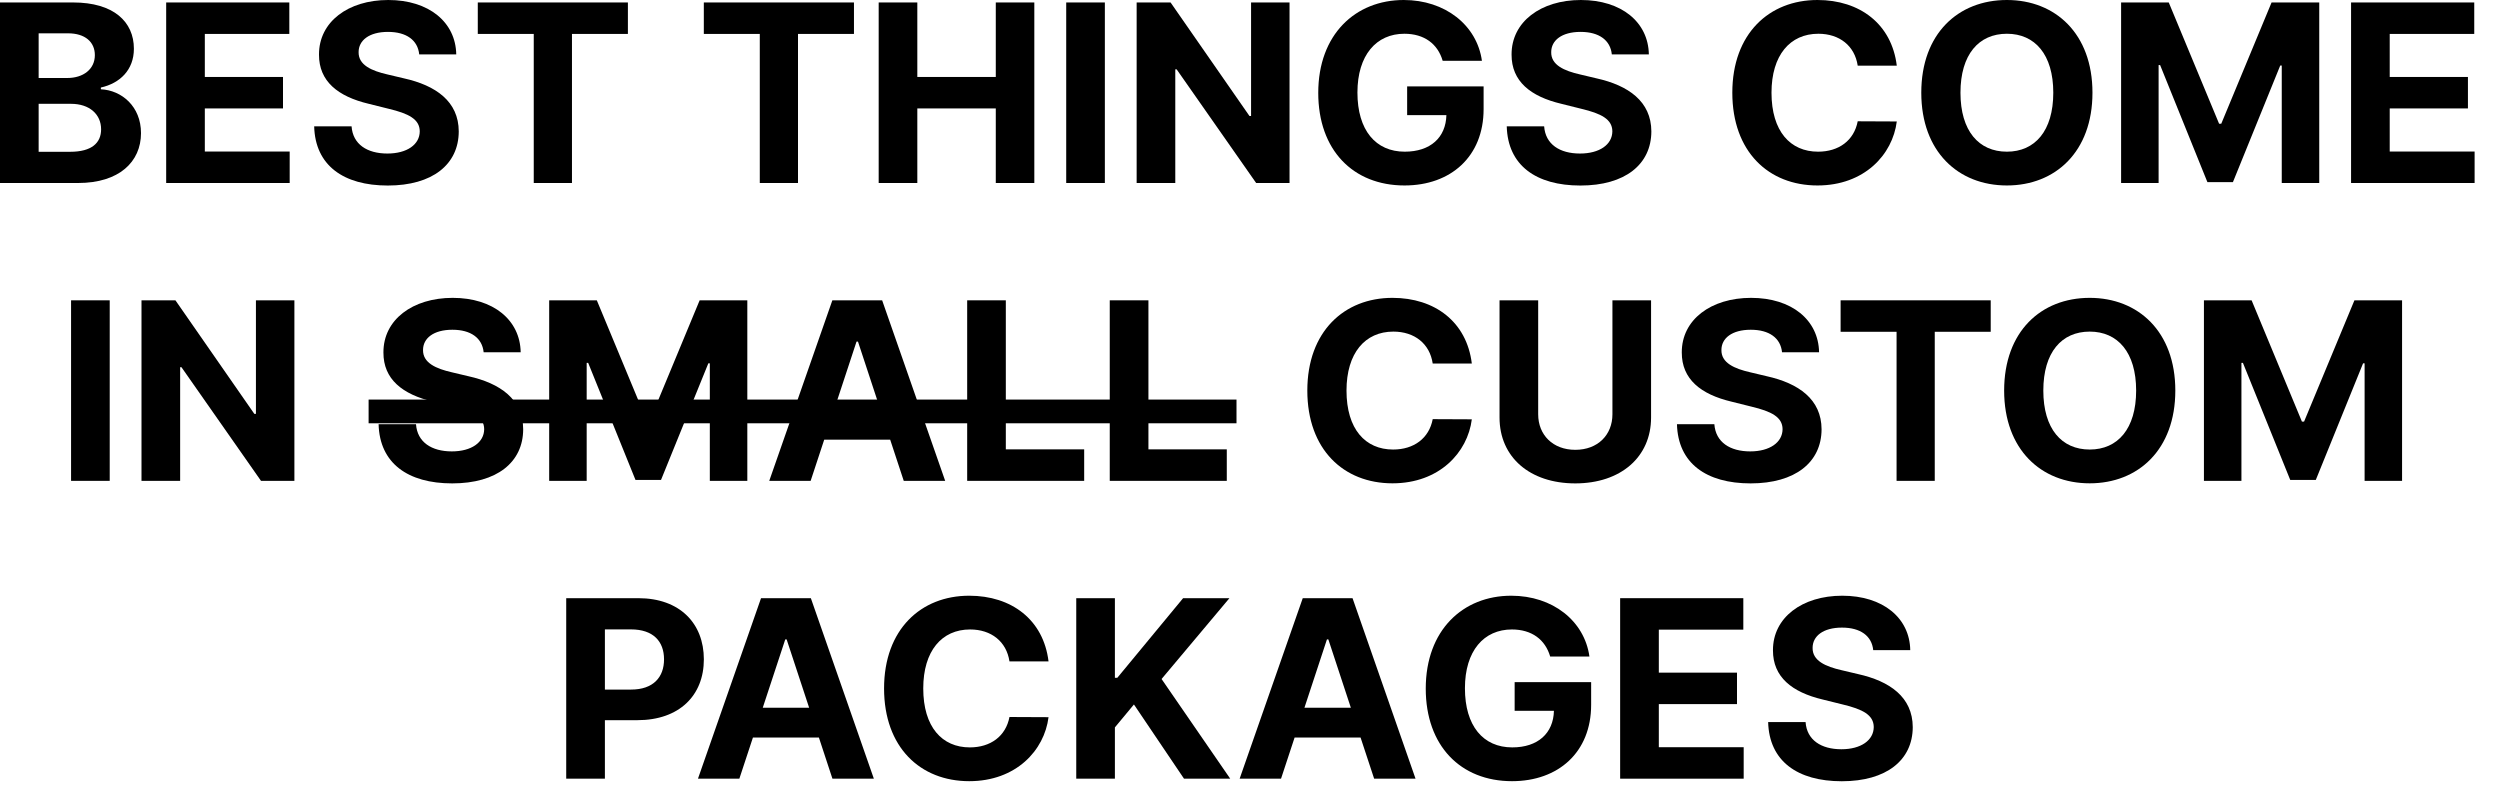
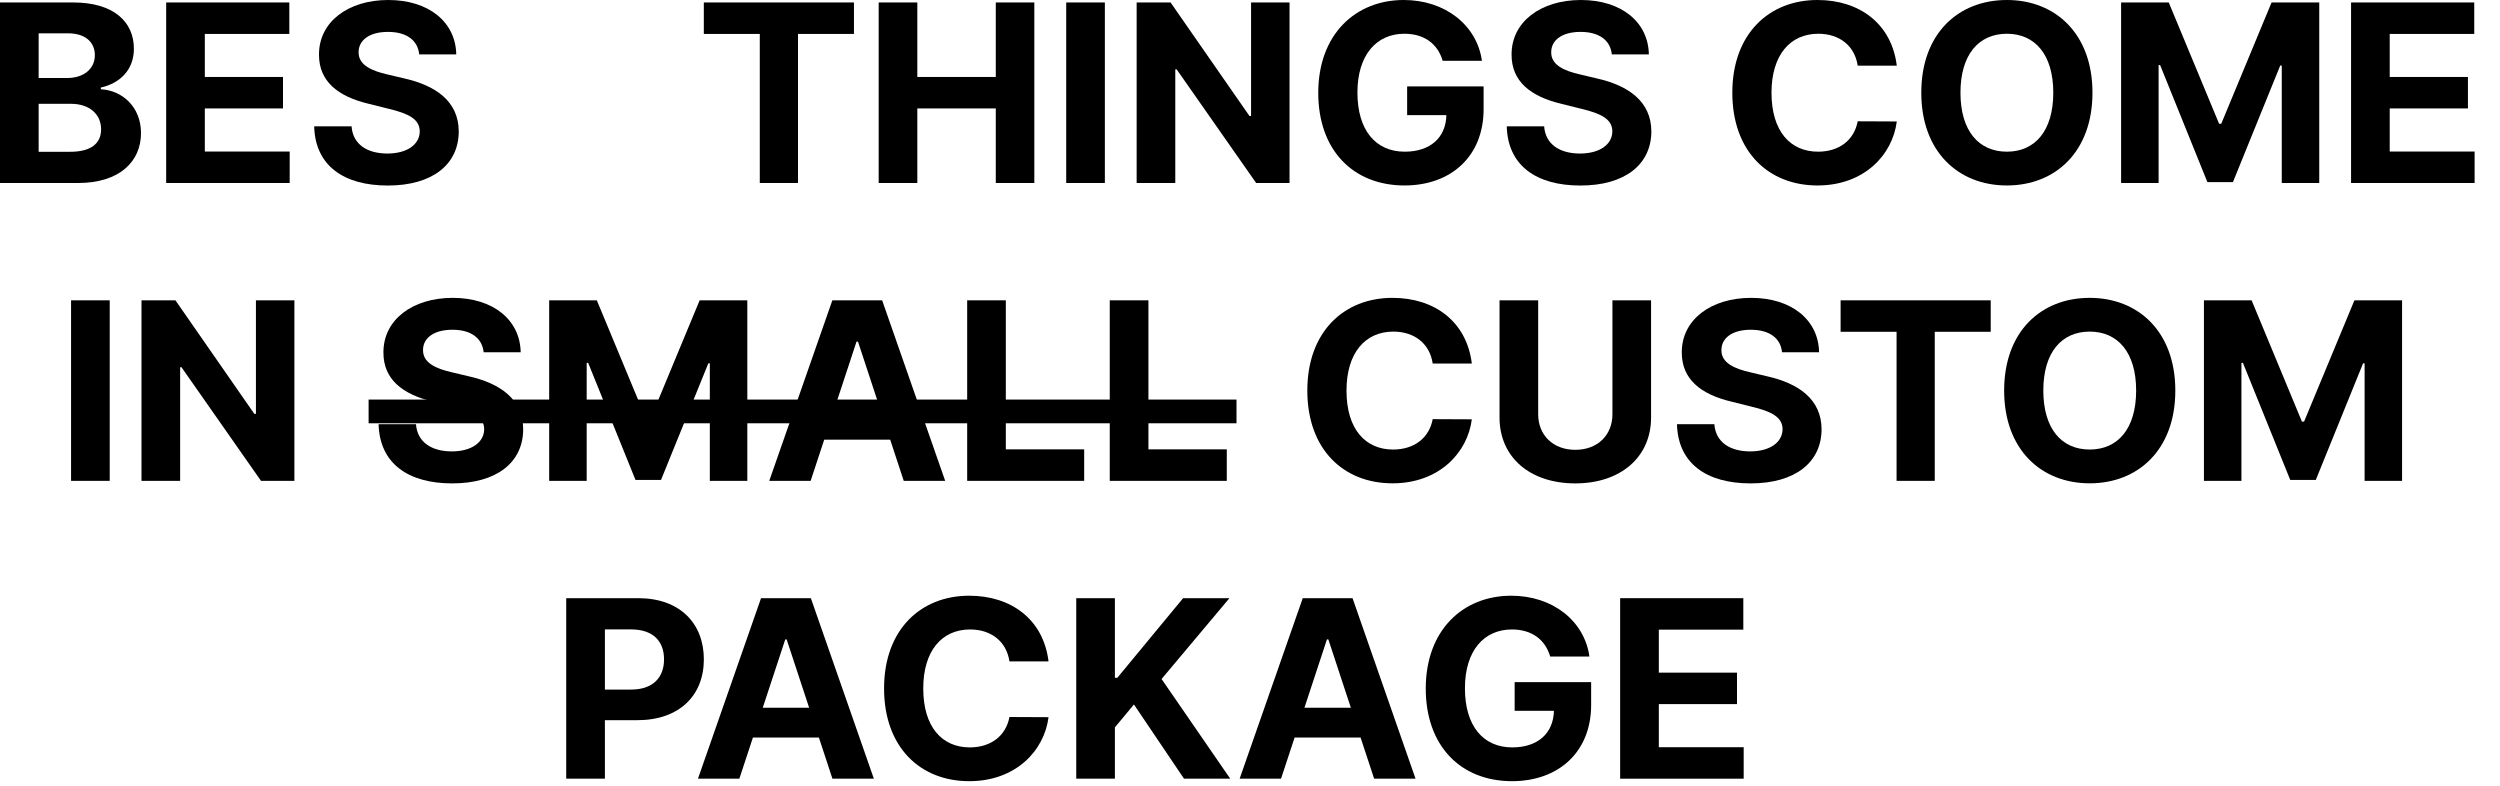
<svg xmlns="http://www.w3.org/2000/svg" fill="none" height="100%" overflow="visible" preserveAspectRatio="none" style="display: block;" viewBox="0 0 70 22" width="100%">
  <g id="BEST THINGS COME IN SMALL CUSTOM PACKAGES">
    <path d="M0 5.124H2.187C3.336 5.124 3.948 4.531 3.948 3.727C3.948 2.979 3.406 2.527 2.824 2.5V2.451C3.356 2.332 3.749 1.96 3.749 1.365C3.749 0.607 3.179 0.069 2.049 0.069H0V5.124ZM1.082 4.25V2.907H1.989C2.509 2.907 2.831 3.203 2.831 3.621C2.831 4.001 2.569 4.25 1.964 4.25H1.082ZM1.082 2.184V0.933H1.904C2.384 0.933 2.656 1.177 2.656 1.543C2.656 1.942 2.327 2.184 1.884 2.184H1.082Z" fill="black" />
    <path d="M4.653 5.124H8.111V4.243H5.735V3.036H7.924V2.155H5.735V0.95H8.101V0.069H4.653V5.124Z" fill="black" />
    <path d="M11.738 1.523H12.775C12.76 0.622 12.01 0 10.871 0C9.749 0 8.927 0.612 8.932 1.53C8.929 2.276 9.461 2.702 10.326 2.907L10.883 3.046C11.441 3.179 11.751 3.337 11.753 3.677C11.751 4.048 11.396 4.299 10.846 4.299C10.284 4.299 9.879 4.043 9.844 3.537H8.797C8.824 4.63 9.616 5.195 10.858 5.195C12.108 5.195 12.843 4.605 12.845 3.68C12.843 2.838 12.2 2.392 11.311 2.194L10.851 2.085C10.406 1.984 10.034 1.821 10.041 1.459C10.041 1.133 10.334 0.893 10.863 0.893C11.381 0.893 11.698 1.125 11.738 1.523Z" fill="black" />
-     <path d="M13.378 0.95H14.945V5.124H16.015V0.95H17.581V0.069H13.378V0.95Z" fill="black" />
    <path d="M19.707 0.95H21.274V5.124H22.344V0.95H23.911V0.069H19.707V0.95Z" fill="black" />
    <path d="M24.603 5.124H25.685V3.036H27.882V5.124H28.961V0.069H27.882V2.155H25.685V0.069H24.603V5.124Z" fill="black" />
    <path d="M30.936 0.069H29.854V5.124H30.936V0.069Z" fill="black" />
    <path d="M36.107 0.069H35.03V3.248H34.985L32.776 0.069H31.826V5.124H32.908V1.942H32.946L35.172 5.124H36.107V0.069Z" fill="black" />
    <path d="M40.395 1.703H41.494C41.354 0.703 40.462 0 39.305 0C37.953 0 36.911 0.963 36.911 2.601C36.911 4.201 37.885 5.193 39.327 5.193C40.619 5.193 41.541 4.386 41.541 3.055V2.419H39.4V3.223H40.499C40.484 3.85 40.052 4.247 39.332 4.247C38.52 4.247 38.008 3.648 38.008 2.591C38.008 1.54 38.54 0.945 39.322 0.945C39.88 0.945 40.257 1.229 40.395 1.703Z" fill="black" />
    <path d="M45.131 1.523H46.168C46.153 0.622 45.403 0 44.264 0C43.142 0 42.319 0.612 42.324 1.53C42.322 2.276 42.854 2.702 43.719 2.907L44.276 3.046C44.833 3.179 45.143 3.337 45.146 3.677C45.143 4.048 44.788 4.299 44.239 4.299C43.676 4.299 43.272 4.043 43.236 3.537H42.189C42.217 4.63 43.009 5.195 44.251 5.195C45.501 5.195 46.235 4.605 46.238 3.68C46.235 2.838 45.593 2.392 44.703 2.194L44.244 2.085C43.799 1.984 43.426 1.821 43.434 1.459C43.434 1.133 43.726 0.893 44.256 0.893C44.773 0.893 45.091 1.125 45.131 1.523Z" fill="black" />
    <path d="M53.11 1.839C52.968 0.671 52.073 0 50.889 0C49.537 0 48.505 0.943 48.505 2.596C48.505 4.245 49.519 5.193 50.889 5.193C52.201 5.193 52.993 4.331 53.11 3.401L52.016 3.396C51.913 3.937 51.483 4.247 50.906 4.247C50.129 4.247 49.602 3.677 49.602 2.596C49.602 1.545 50.121 0.945 50.914 0.945C51.506 0.945 51.933 1.283 52.016 1.839H53.11Z" fill="black" />
    <path d="M58.589 2.596C58.589 0.943 57.55 0 56.193 0C54.828 0 53.796 0.943 53.796 2.596C53.796 4.243 54.828 5.193 56.193 5.193C57.55 5.193 58.589 4.25 58.589 2.596ZM57.492 2.596C57.492 3.667 56.977 4.247 56.193 4.247C55.406 4.247 54.893 3.667 54.893 2.596C54.893 1.525 55.406 0.945 56.193 0.945C56.977 0.945 57.492 1.525 57.492 2.596Z" fill="black" />
    <path d="M59.391 0.069V5.124H60.441V1.821H60.483L61.807 5.099H62.522L63.847 1.834H63.889V5.124H64.939V0.069H63.604L62.195 3.465H62.135L60.725 0.069H59.391Z" fill="black" />
    <path d="M65.83 5.124H69.289V4.243H66.912V3.036H69.102V2.155H66.912V0.95H69.279V0.069H65.83V5.124Z" fill="black" />
    <path d="M3.072 8.409H1.99V13.464H3.072V8.409Z" fill="black" />
    <path d="M8.243 8.409H7.166V11.588H7.121L4.912 8.409H3.962V13.464H5.044V10.282H5.081L7.308 13.464H8.243V8.409Z" fill="black" />
    <path d="M13.542 9.863H14.579C14.564 8.962 13.814 8.34 12.675 8.34C11.553 8.34 10.731 8.952 10.736 9.87C10.733 10.616 11.265 11.042 12.13 11.247L12.687 11.386C13.245 11.519 13.555 11.677 13.557 12.017C13.555 12.387 13.2 12.639 12.65 12.639C12.088 12.639 11.683 12.383 11.648 11.877H10.601C10.628 12.97 11.42 13.535 12.662 13.535C13.912 13.535 14.647 12.945 14.649 12.02C14.647 11.178 14.004 10.732 13.115 10.534L12.655 10.425C12.21 10.324 11.838 10.161 11.845 9.799C11.845 9.473 12.137 9.233 12.667 9.233C13.185 9.233 13.502 9.465 13.542 9.863Z" fill="black" />
    <path d="M15.377 8.409V13.464H16.427V10.161H16.469L17.794 13.439H18.508L19.833 10.174H19.875V13.464H20.925V8.409H19.59L18.181 11.805H18.121L16.711 8.409H15.377Z" fill="black" />
    <path d="M22.698 13.464L23.078 12.311H24.925L25.305 13.464H26.465L24.7 8.409H23.306L21.539 13.464H22.698ZM23.353 11.477L23.983 9.564H24.023L24.653 11.477H23.353Z" fill="black" />
    <path d="M27.081 13.464H30.357V12.582H28.163V8.409H27.081V13.464Z" fill="black" />
    <path d="M31.073 13.464H34.35V12.582H32.156V8.409H31.073V13.464Z" fill="black" />
    <path d="M41.211 10.179C41.068 9.011 40.174 8.34 38.989 8.34C37.637 8.34 36.605 9.283 36.605 10.936C36.605 12.585 37.62 13.533 38.989 13.533C40.301 13.533 41.093 12.671 41.211 11.741L40.116 11.736C40.014 12.276 39.584 12.587 39.007 12.587C38.229 12.587 37.702 12.017 37.702 10.936C37.702 9.885 38.222 9.285 39.014 9.285C39.606 9.285 40.034 9.623 40.116 10.179H41.211Z" fill="black" />
    <path d="M45.148 8.409V11.6C45.148 12.178 44.738 12.595 44.108 12.595C43.481 12.595 43.069 12.178 43.069 11.6V8.409H41.987V11.691C41.987 12.797 42.831 13.535 44.108 13.535C45.38 13.535 46.23 12.797 46.23 11.691V8.409H45.148Z" fill="black" />
    <path d="M49.897 9.863H50.934C50.919 8.962 50.169 8.34 49.03 8.34C47.907 8.34 47.085 8.952 47.09 9.87C47.088 10.616 47.62 11.042 48.485 11.247L49.042 11.386C49.599 11.519 49.909 11.677 49.912 12.017C49.909 12.387 49.554 12.639 49.005 12.639C48.442 12.639 48.038 12.383 48.002 11.877H46.955C46.983 12.97 47.775 13.535 49.017 13.535C50.267 13.535 51.001 12.945 51.004 12.02C51.001 11.178 50.359 10.732 49.469 10.534L49.01 10.425C48.565 10.324 48.192 10.161 48.2 9.799C48.2 9.473 48.492 9.233 49.022 9.233C49.539 9.233 49.857 9.465 49.897 9.863Z" fill="black" />
    <path d="M51.537 9.29H53.104V13.464H54.173V9.29H55.74V8.409H51.537V9.29Z" fill="black" />
    <path d="M60.909 10.936C60.909 9.283 59.869 8.34 58.512 8.34C57.148 8.34 56.116 9.283 56.116 10.936C56.116 12.582 57.148 13.533 58.512 13.533C59.869 13.533 60.909 12.59 60.909 10.936ZM59.812 10.936C59.812 12.007 59.297 12.587 58.512 12.587C57.725 12.587 57.213 12.007 57.213 10.936C57.213 9.865 57.725 9.285 58.512 9.285C59.297 9.285 59.812 9.865 59.812 10.936Z" fill="black" />
    <path d="M61.71 8.409V13.464H62.76V10.161H62.802L64.127 13.439H64.842L66.166 10.174H66.209V13.464H67.258V8.409H65.924L64.514 11.805H64.454L63.045 8.409H61.71Z" fill="black" />
    <path d="M15.854 21.803H16.937V20.165H17.846C19.023 20.165 19.708 19.471 19.708 18.462C19.708 17.457 19.036 16.749 17.874 16.749H15.854V21.803ZM16.937 19.308V17.623H17.666C18.291 17.623 18.593 17.958 18.593 18.462C18.593 18.963 18.291 19.308 17.671 19.308H16.937Z" fill="black" />
    <path d="M20.702 21.803L21.082 20.651H22.929L23.308 21.803H24.468L22.704 16.749H21.309L19.543 21.803H20.702ZM21.357 19.817L21.987 17.904H22.026L22.656 19.817H21.357Z" fill="black" />
    <path d="M29.359 18.519C29.217 17.351 28.322 16.68 27.138 16.68C25.786 16.68 24.754 17.623 24.754 19.276C24.754 20.925 25.768 21.873 27.138 21.873C28.45 21.873 29.242 21.011 29.359 20.081L28.265 20.076C28.162 20.616 27.733 20.927 27.155 20.927C26.378 20.927 25.851 20.357 25.851 19.276C25.851 18.225 26.37 17.625 27.163 17.625C27.755 17.625 28.182 17.963 28.265 18.519H29.359Z" fill="black" />
    <path d="M30.135 21.803H31.217V20.367L31.75 19.725L33.152 21.803H34.446L32.524 19.012L34.424 16.749H33.127L31.285 18.978H31.217V16.749H30.135V21.803Z" fill="black" />
    <path d="M35.869 21.803L36.249 20.651H38.096L38.476 21.803H39.635L37.871 16.749H36.477L34.71 21.803H35.869ZM36.524 19.817L37.154 17.904H37.194L37.824 19.817H36.524Z" fill="black" />
    <path d="M43.405 18.383H44.504C44.364 17.383 43.472 16.68 42.315 16.68C40.963 16.68 39.921 17.642 39.921 19.281C39.921 20.881 40.895 21.873 42.337 21.873C43.63 21.873 44.552 21.066 44.552 19.735V19.099H42.41V19.903H43.51C43.495 20.53 43.062 20.927 42.343 20.927C41.53 20.927 41.018 20.328 41.018 19.271C41.018 18.22 41.55 17.625 42.333 17.625C42.89 17.625 43.267 17.909 43.405 18.383Z" fill="black" />
    <path d="M45.364 21.803H48.823V20.922H46.447V19.715H48.636V18.834H46.447V17.63H48.813V16.749H45.364V21.803Z" fill="black" />
-     <path d="M52.45 18.203H53.487C53.472 17.302 52.722 16.68 51.583 16.68C50.461 16.68 49.638 17.292 49.643 18.21C49.641 18.955 50.173 19.382 51.038 19.587L51.595 19.725C52.153 19.859 52.462 20.017 52.465 20.357C52.462 20.727 52.108 20.979 51.558 20.979C50.995 20.979 50.591 20.723 50.556 20.217H49.508C49.536 21.31 50.328 21.875 51.57 21.875C52.82 21.875 53.554 21.285 53.557 20.36C53.554 19.518 52.912 19.071 52.023 18.874L51.563 18.765C51.118 18.664 50.745 18.501 50.753 18.139C50.753 17.813 51.045 17.573 51.575 17.573C52.093 17.573 52.41 17.805 52.45 18.203Z" fill="black" />
    <path d="M10.321 11.188H34.622V11.852H10.321V11.188Z" fill="black" />
  </g>
</svg>